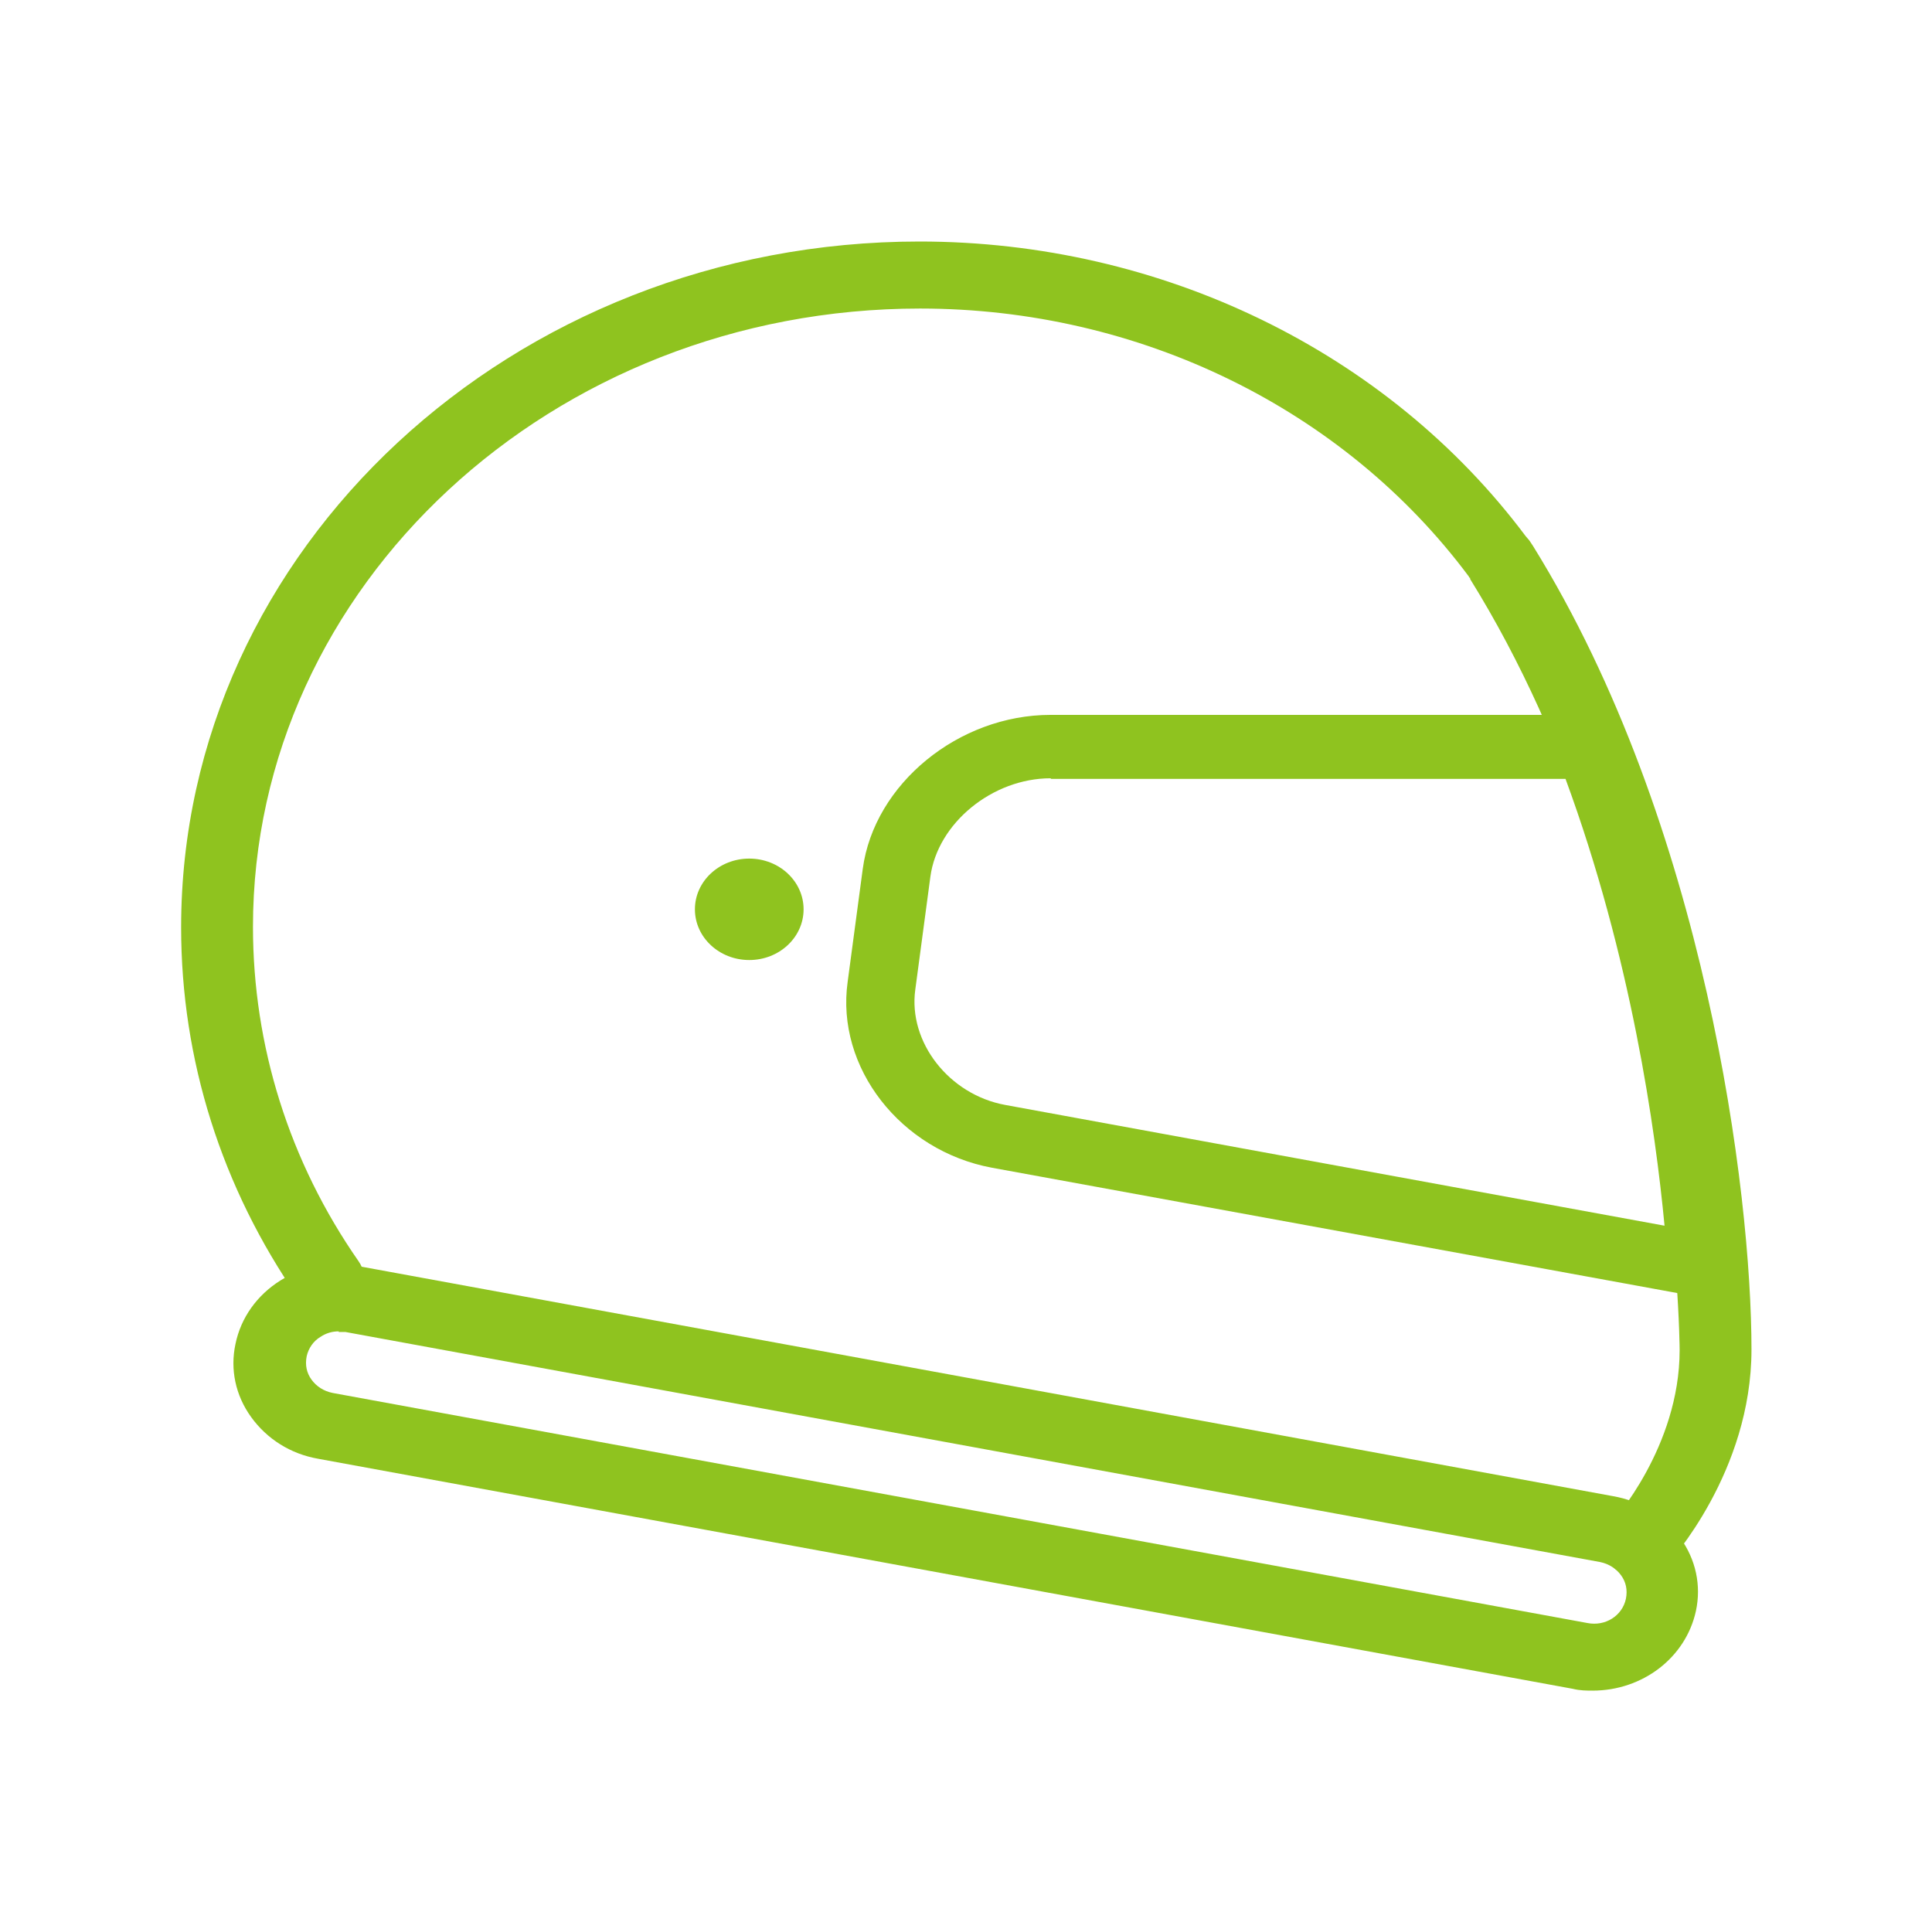
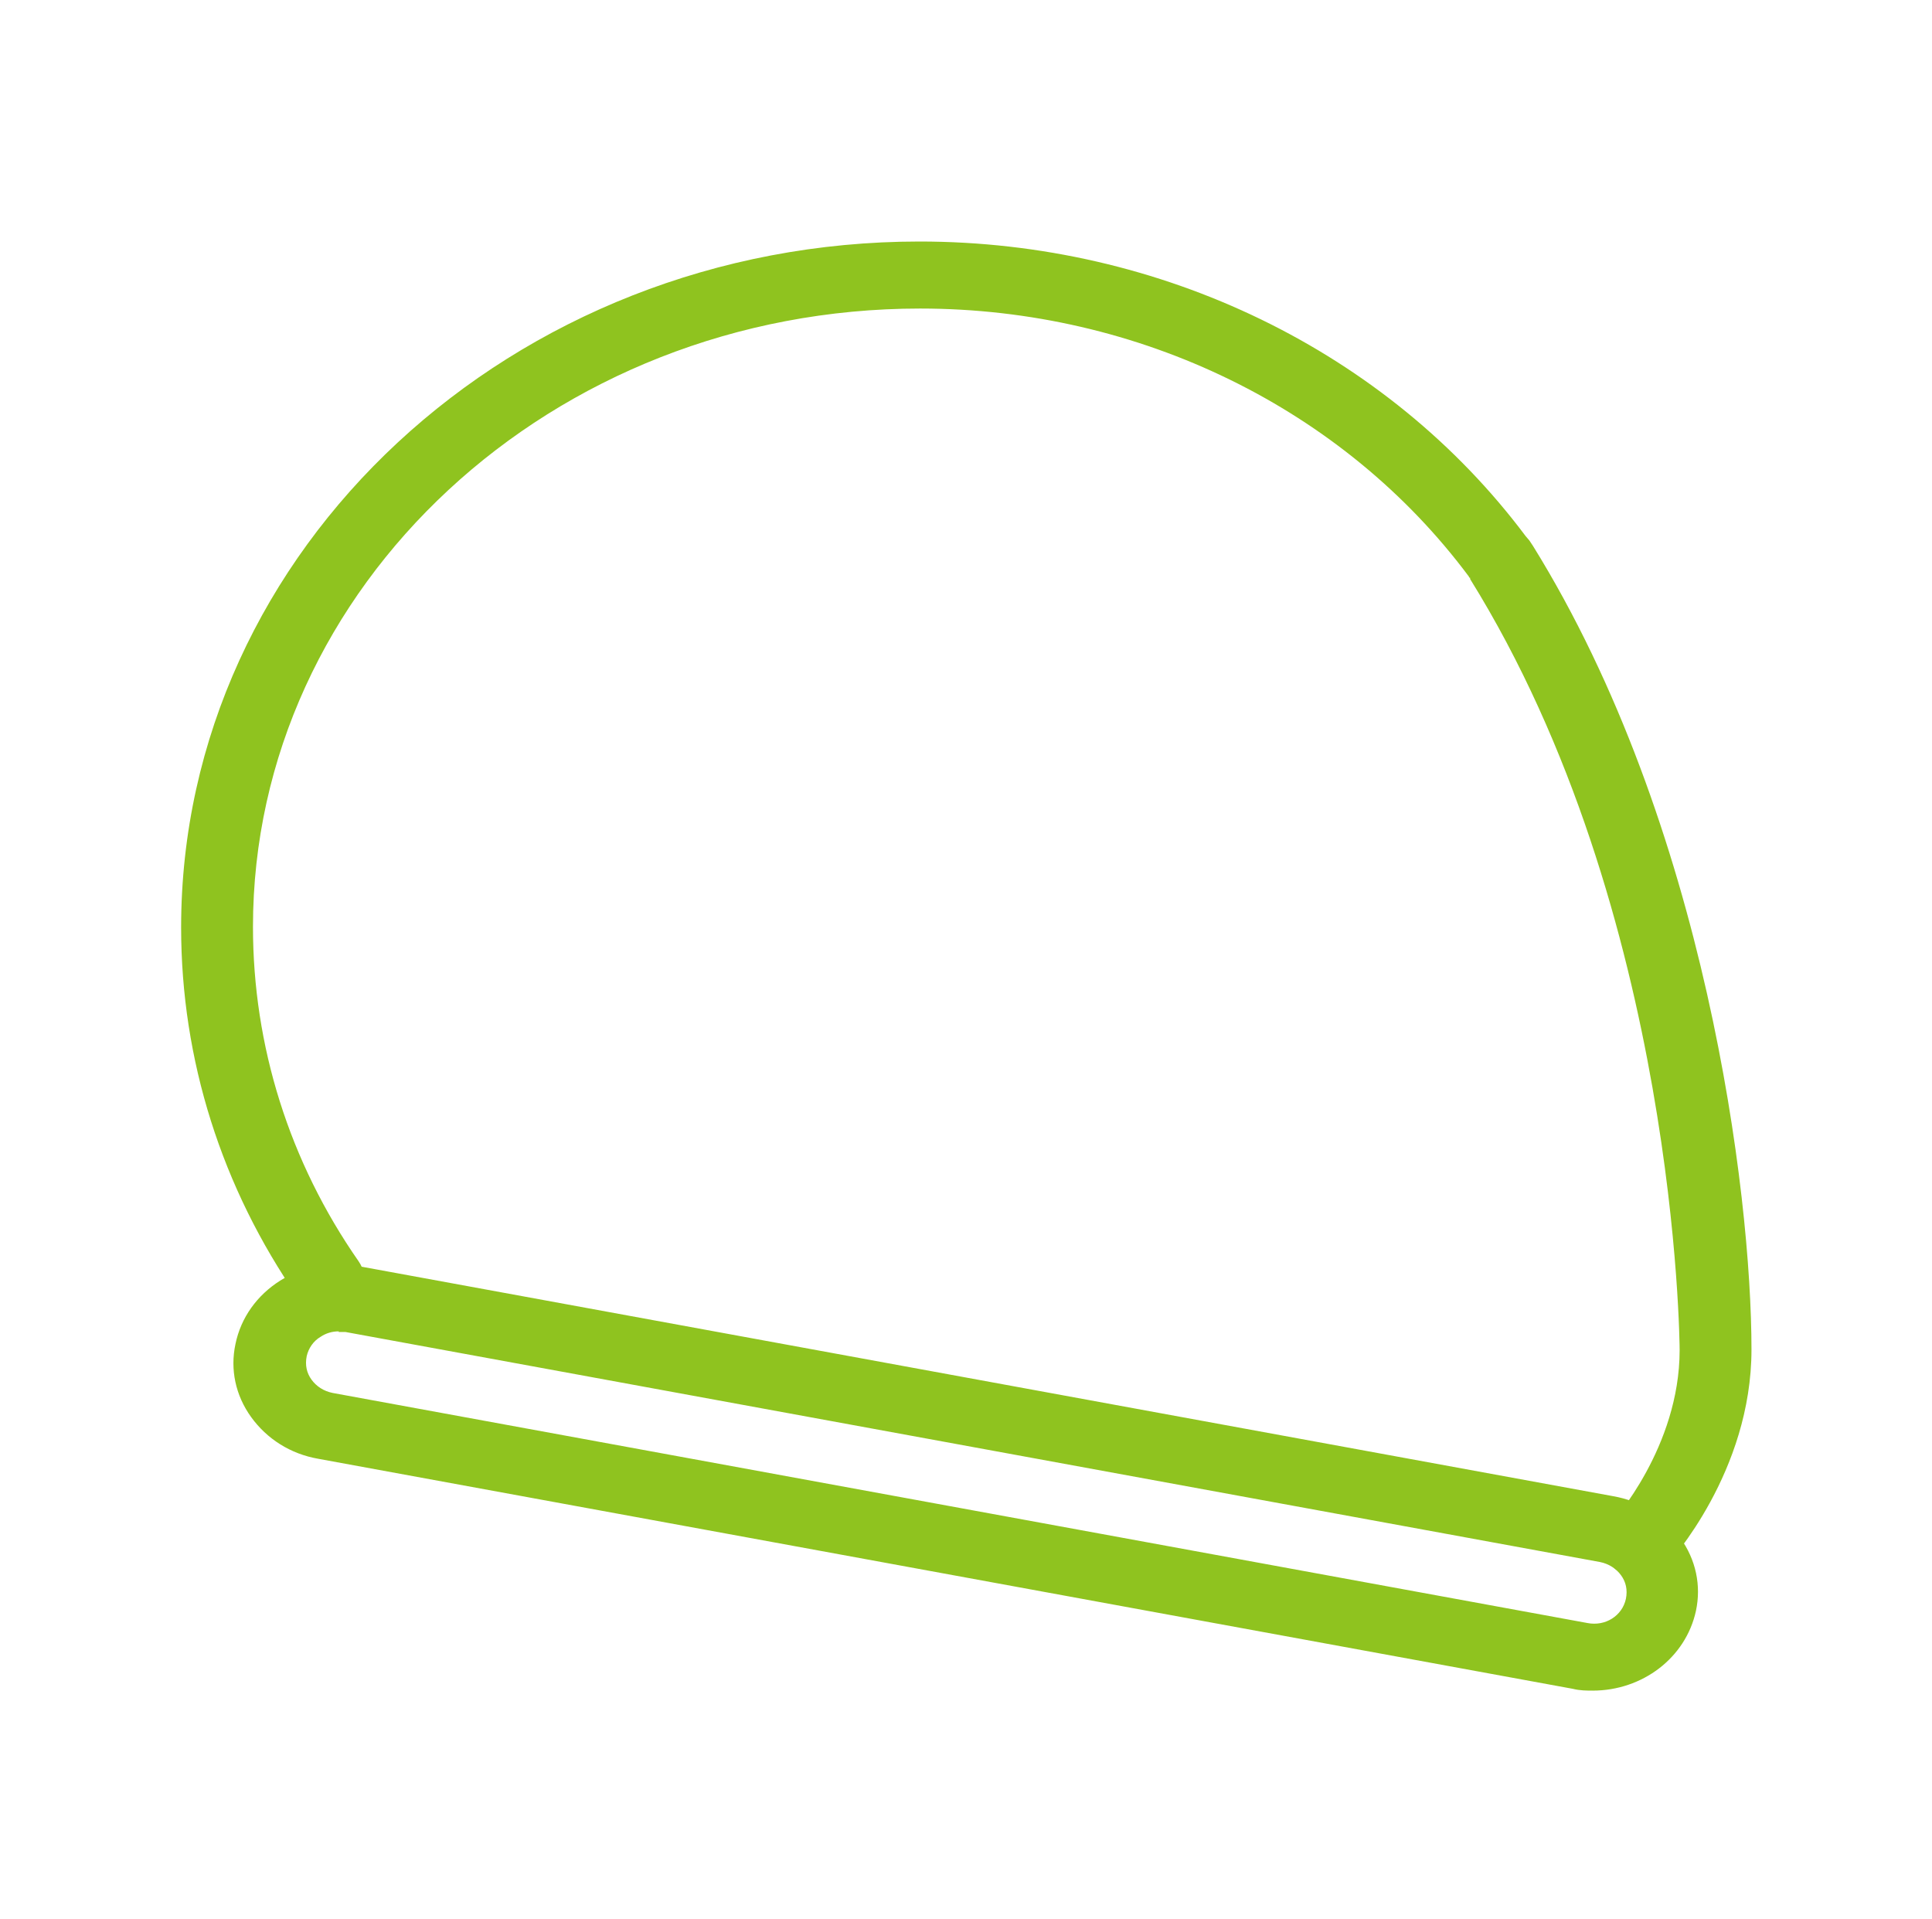
<svg xmlns="http://www.w3.org/2000/svg" width="144" height="143" viewBox="0 0 144 143" fill="none">
  <path d="M122.175 117.54C121.545 117.54 120.915 117.36 120.42 116.955C119.295 116.055 119.16 114.48 120.15 113.445C120.195 113.4 125.19 107.865 125.19 100.62C125.19 100.305 125.01 67.995 109.575 43.155V43.065C109.575 43.065 109.485 43.065 109.485 42.975C100.17 30.465 84.915 22.995 68.58 22.995C41.13 22.995 18.855 43.695 18.855 69.075C18.855 77.94 21.555 86.58 26.73 94.005C27.54 95.175 27.18 96.705 25.92 97.47C24.66 98.235 22.995 97.875 22.23 96.75C16.515 88.515 13.5 78.975 13.5 69.12C13.5 40.905 38.205 18 68.535 18C86.535 18 103.41 26.19 113.715 39.96C113.805 40.05 113.895 40.185 113.985 40.275C114.075 40.41 114.165 40.545 114.255 40.68C127.125 61.425 130.545 88.92 130.545 100.575C130.545 109.71 124.47 116.37 124.245 116.64C123.705 117.225 122.985 117.495 122.22 117.495L122.175 117.54Z" fill="#8FC31F" />
-   <path d="M126.855 96.615C126.855 96.615 126.54 96.615 126.36 96.615L73.935 87.03C67.14 85.77 62.28 79.56 63.18 73.17L64.305 64.755C65.16 58.41 71.46 53.28 78.3 53.28H118.44C119.52 53.28 120.465 53.91 120.825 54.855C127.26 71.505 128.925 87.885 129.33 94.095C129.375 94.815 129.06 95.535 128.475 96.03C128.025 96.39 127.395 96.615 126.81 96.615H126.855ZM78.3 58.005C73.98 58.005 69.885 61.335 69.345 65.34L68.22 73.755C67.68 77.67 70.74 81.585 74.925 82.35L124.065 91.35C123.39 84.24 121.59 71.37 116.685 58.05H78.345L78.3 58.005Z" fill="#8FC31F" />
-   <path d="M55.845 71.55C58.082 71.55 59.895 69.858 59.895 67.77C59.895 65.682 58.082 63.99 55.845 63.99C53.608 63.99 51.795 65.682 51.795 67.77C51.795 69.858 53.608 71.55 55.845 71.55Z" fill="#8FC31F" />
  <path d="M118.755 126C118.26 126 117.765 126 117.225 125.865L23.715 108.72C21.645 108.36 19.89 107.235 18.72 105.615C17.55 103.995 17.145 102.06 17.55 100.17C17.955 98.19 19.17 96.525 20.88 95.445C22.59 94.365 24.705 93.96 26.73 94.365L120.24 111.51C122.31 111.87 124.065 112.995 125.235 114.615C126.405 116.235 126.81 118.17 126.405 120.06C125.64 123.57 122.4 126 118.71 126H118.755ZM25.245 99.225C24.75 99.225 24.3 99.36 23.895 99.63C23.355 99.945 22.995 100.485 22.86 101.07C22.725 101.745 22.86 102.33 23.22 102.825C23.58 103.32 24.12 103.68 24.795 103.815L118.305 120.96C119.655 121.23 120.915 120.42 121.185 119.16C121.32 118.485 121.185 117.9 120.825 117.405C120.465 116.91 119.925 116.55 119.25 116.415L25.74 99.27C25.74 99.27 25.425 99.27 25.245 99.27V99.225Z" fill="#8FC31F" />
</svg>